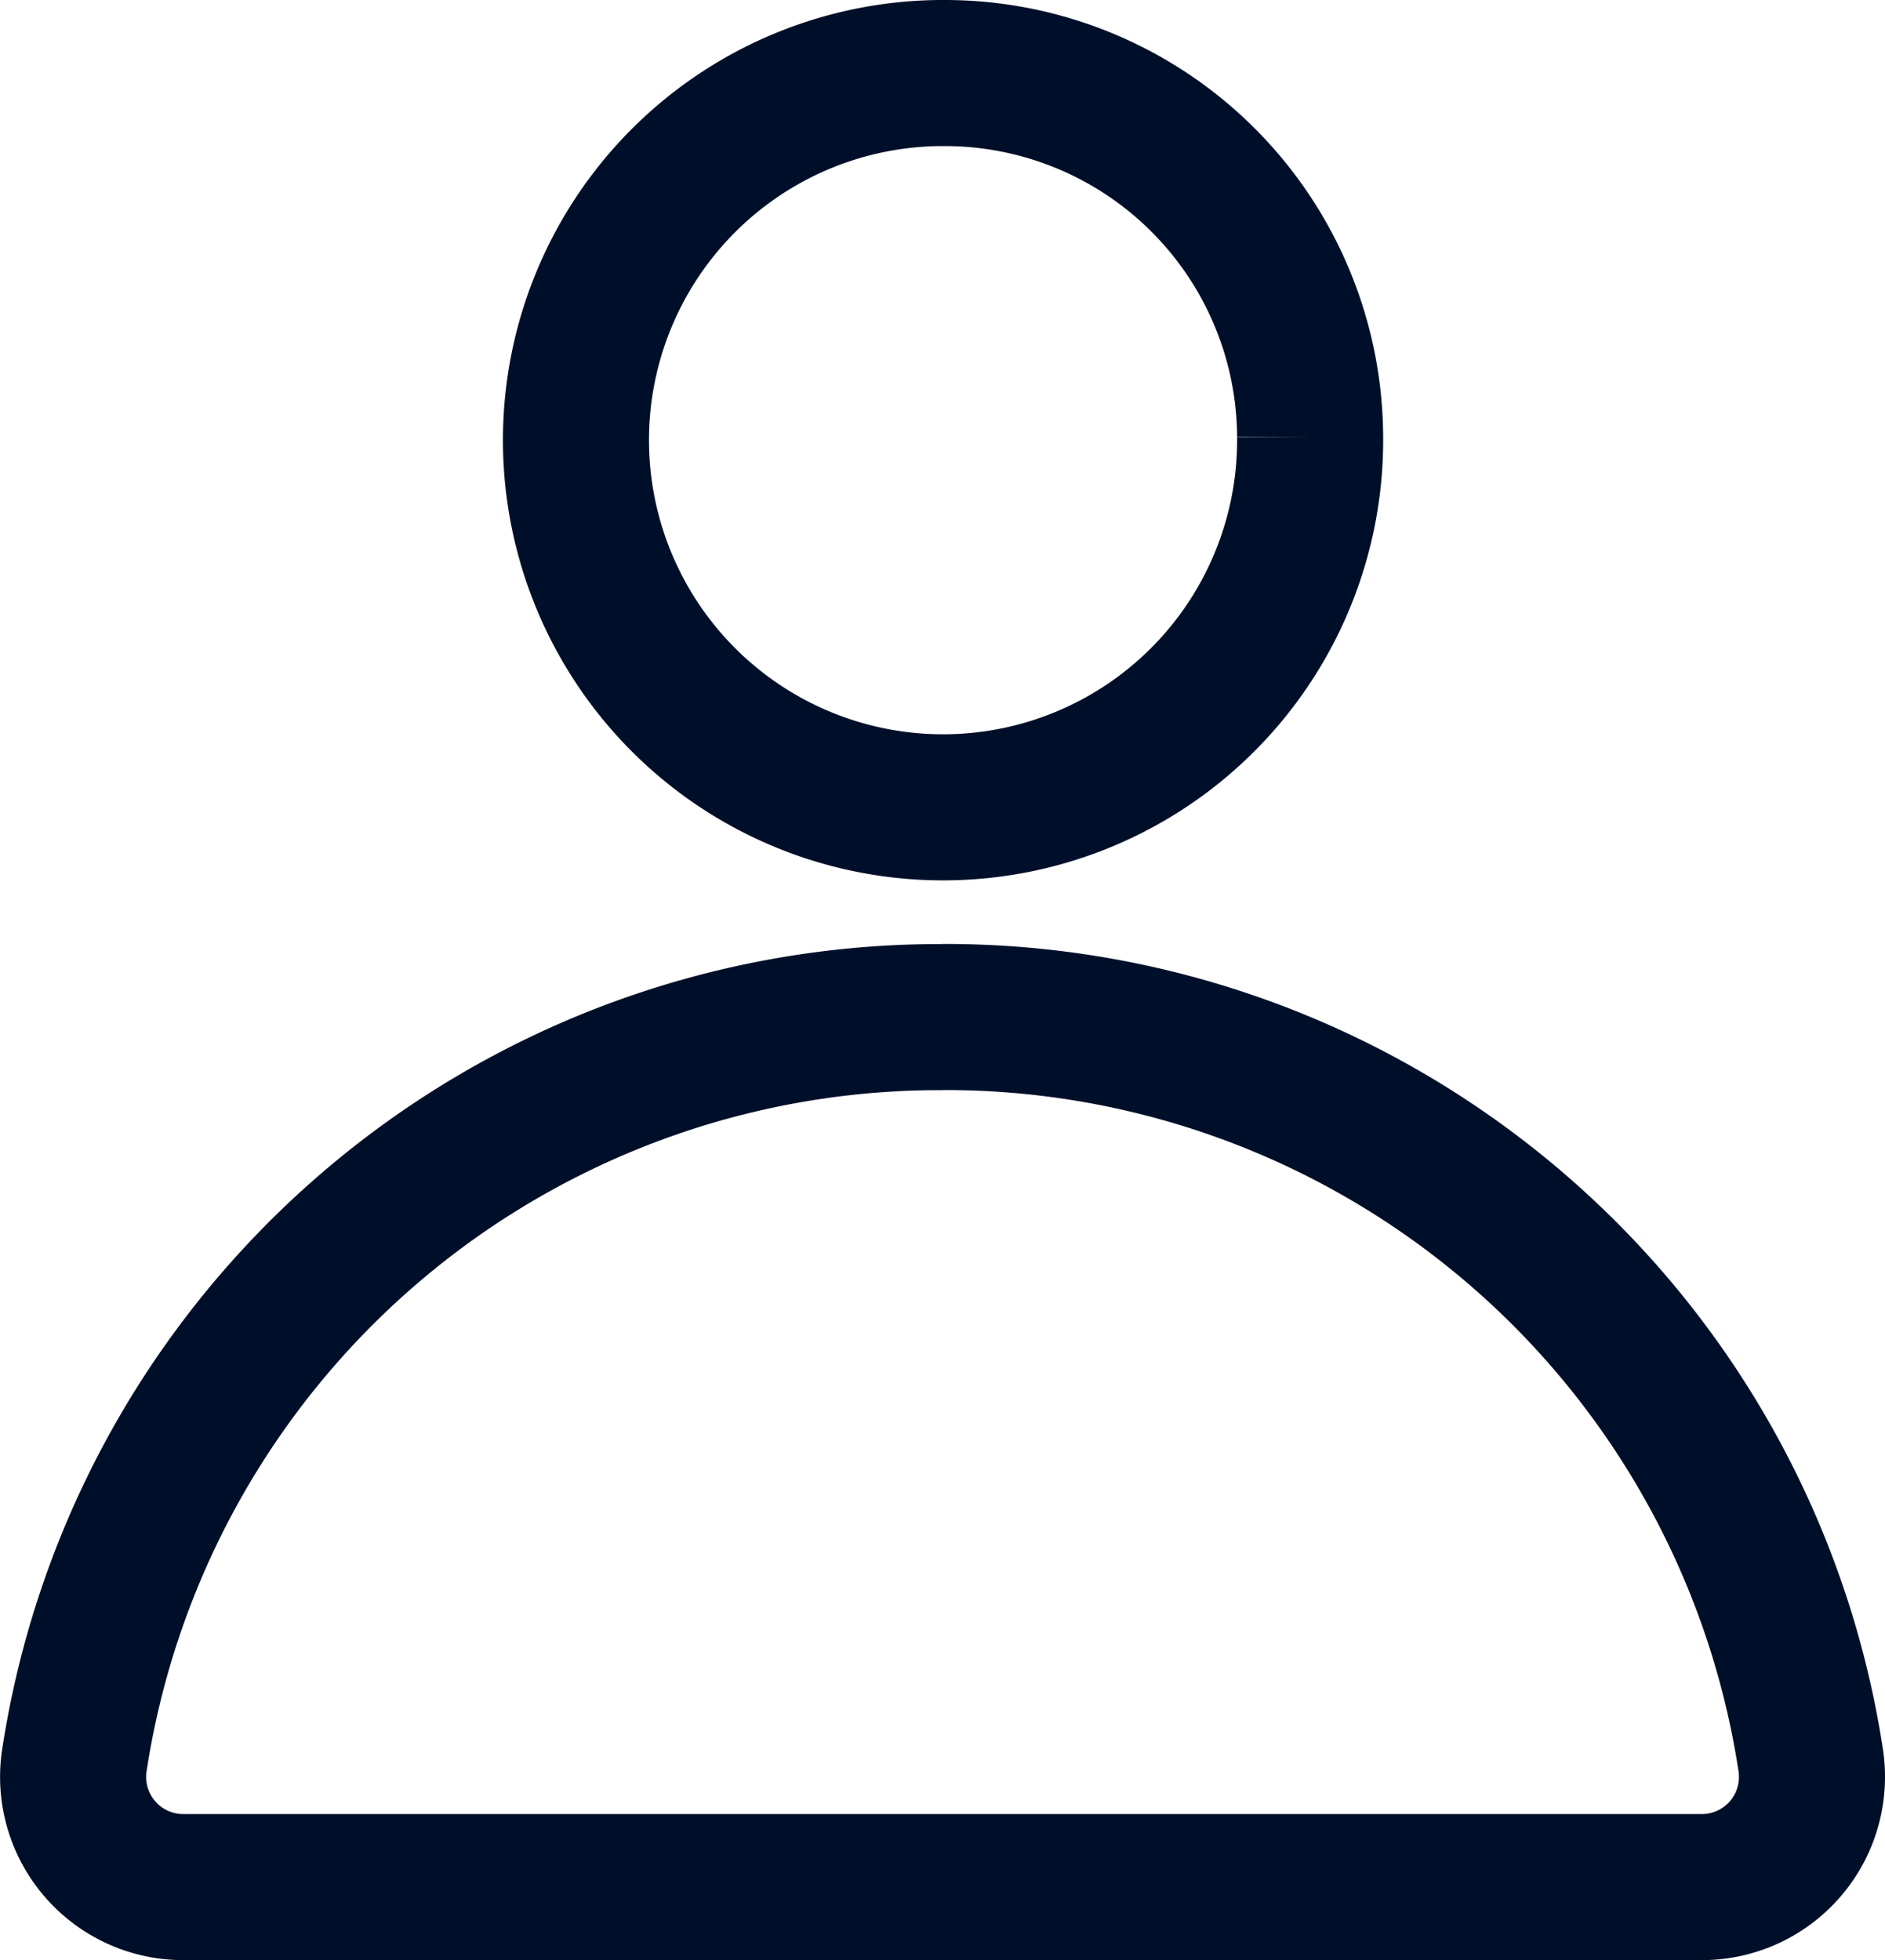
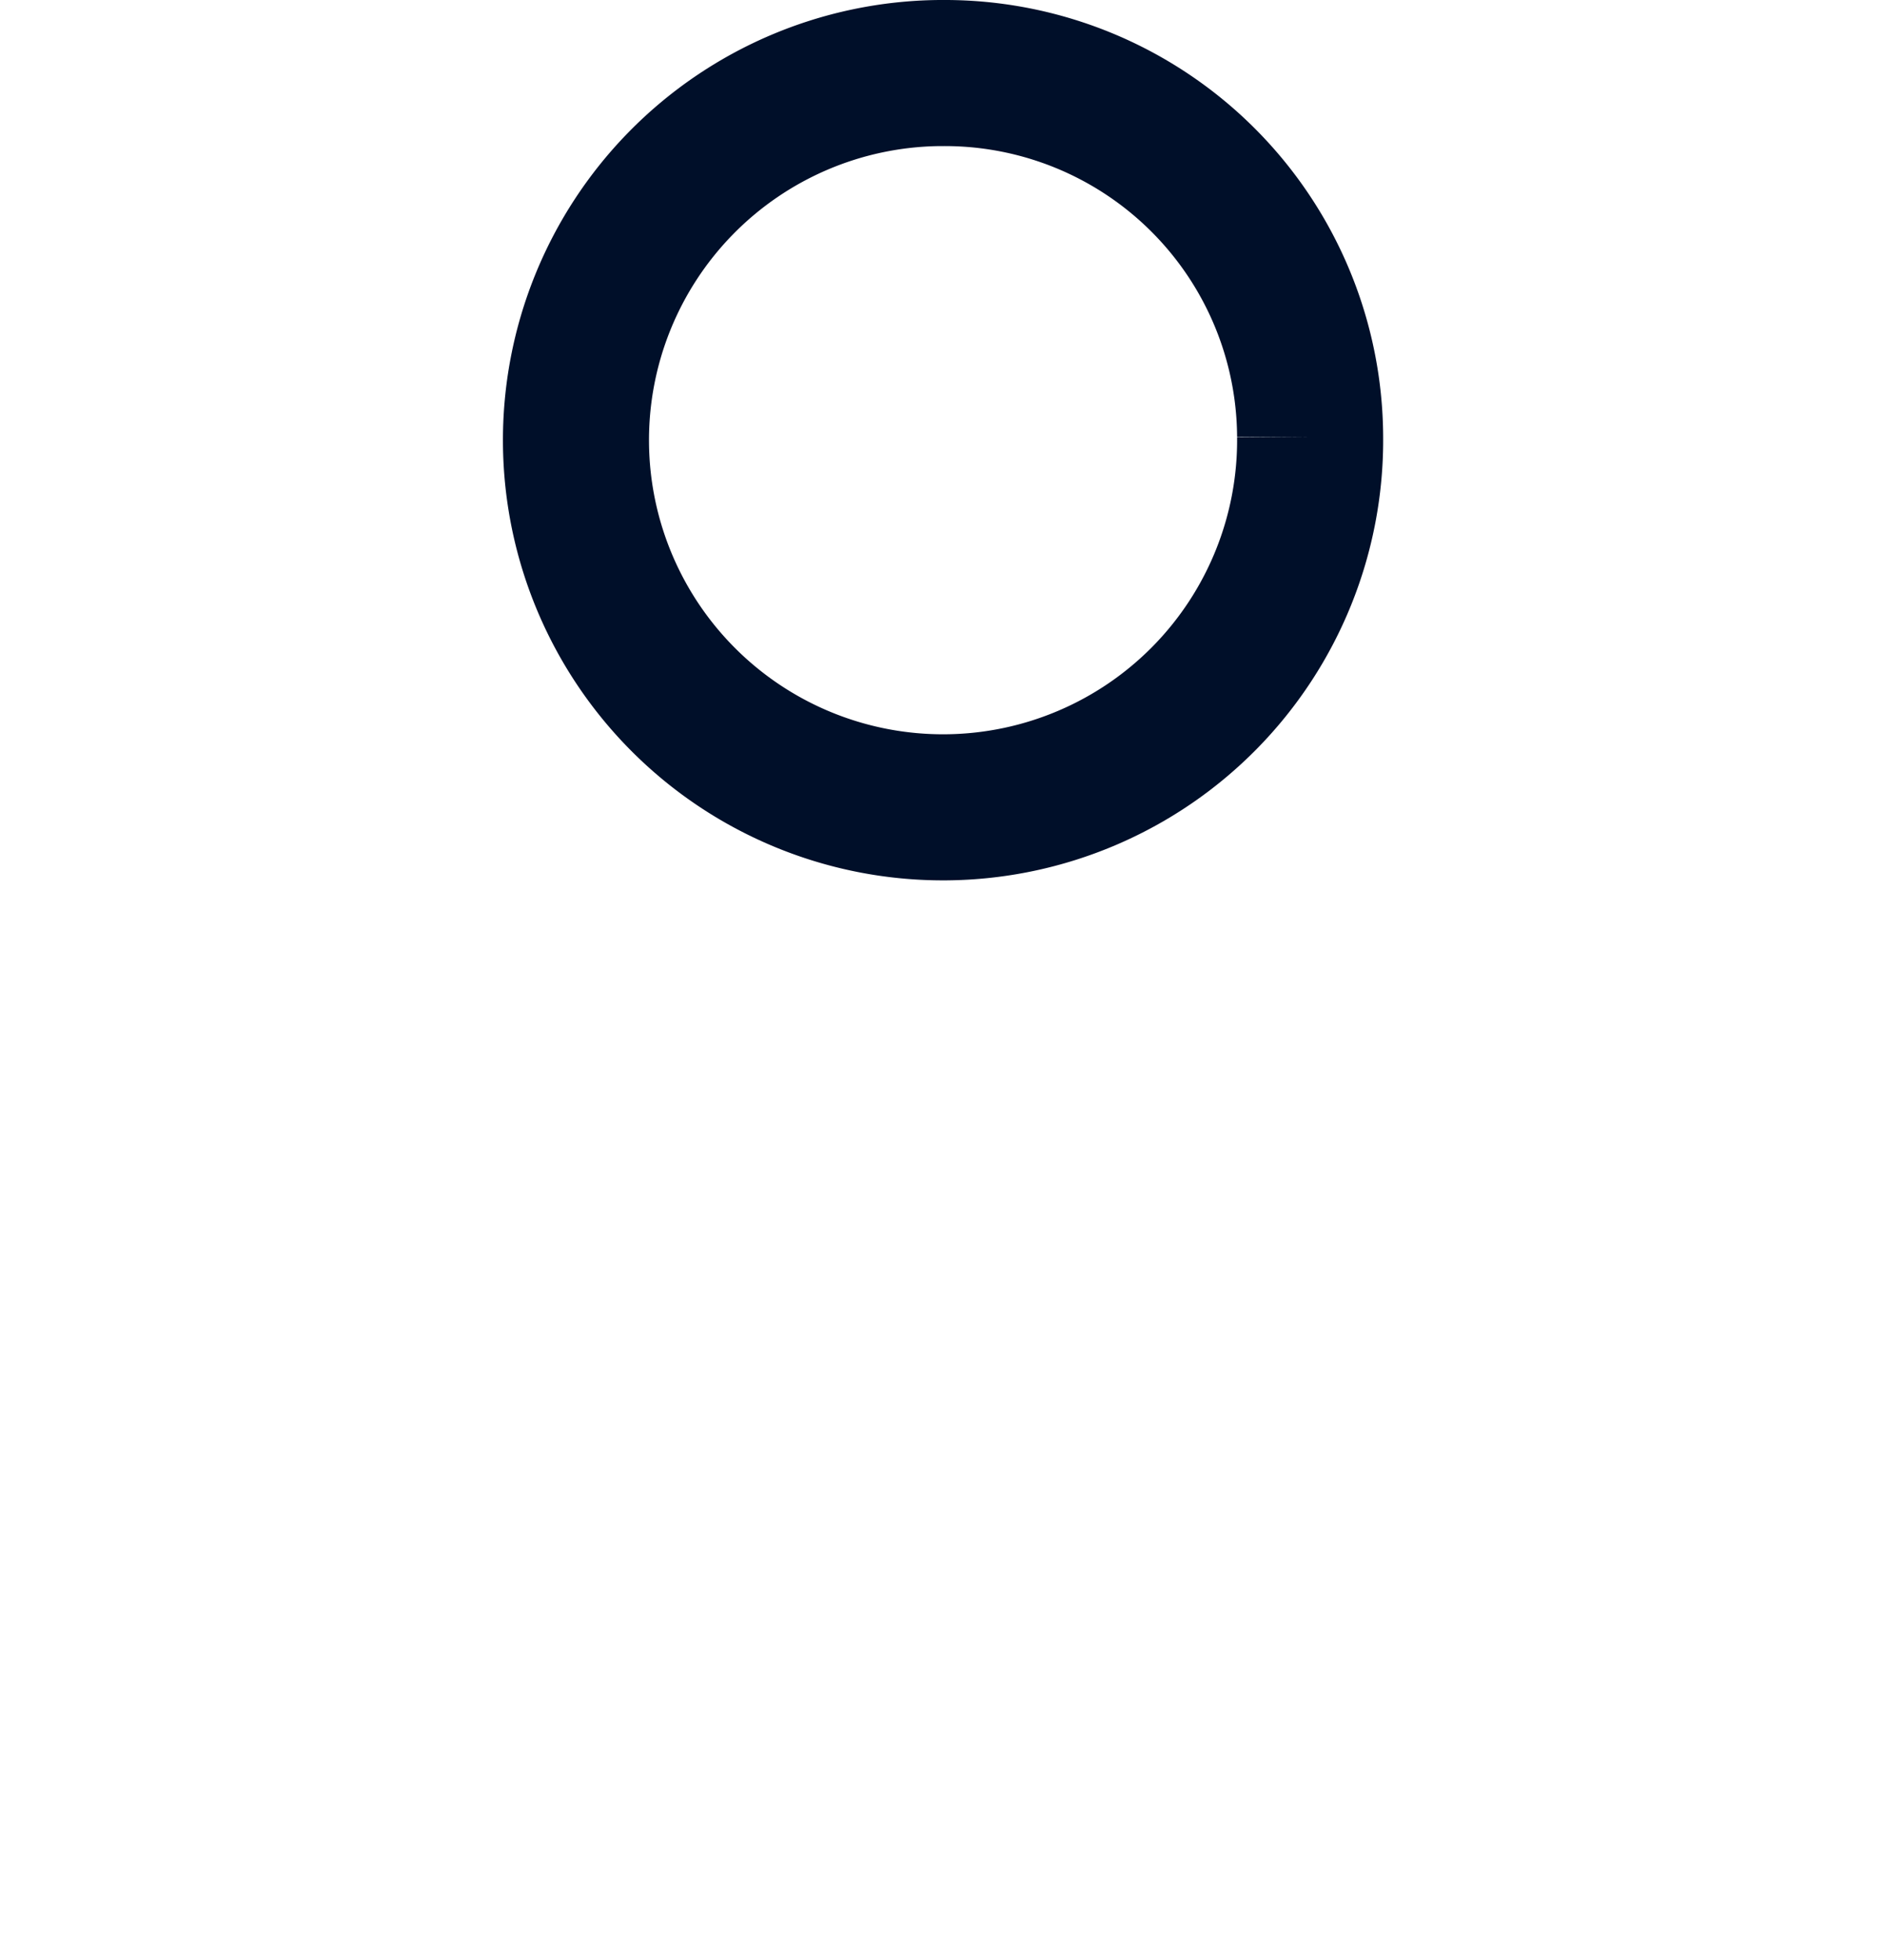
<svg xmlns="http://www.w3.org/2000/svg" width="19.359" height="20.126" viewBox="0 0 19.359 20.126">
  <g id="Raggruppa_1896" data-name="Raggruppa 1896" transform="translate(-1.267 0.735)">
    <path id="Tracciato_20737" data-name="Tracciato 20737" d="M12.2,3.734A3.77,3.77,0,1,1,8.394,0H8.43A3.752,3.752,0,0,1,12.2,3.734" transform="translate(2.522 0.015)" fill="none" stroke="#000f29" stroke-width="1.5" />
-     <path id="Tracciato_20738" data-name="Tracciato 20738" d="M8.934,7.261a8.988,8.988,0,0,0-8.922,7.65,1.132,1.132,0,0,0,.969,1.273,1.182,1.182,0,0,0,.153.01h15.6a1.131,1.131,0,0,0,1.126-1.135,1.115,1.115,0,0,0-.01-.149A8.988,8.988,0,0,0,8.928,7.26" transform="translate(2.016 2.448)" fill="none" stroke="#000f29" stroke-width="1.5" />
  </g>
</svg>